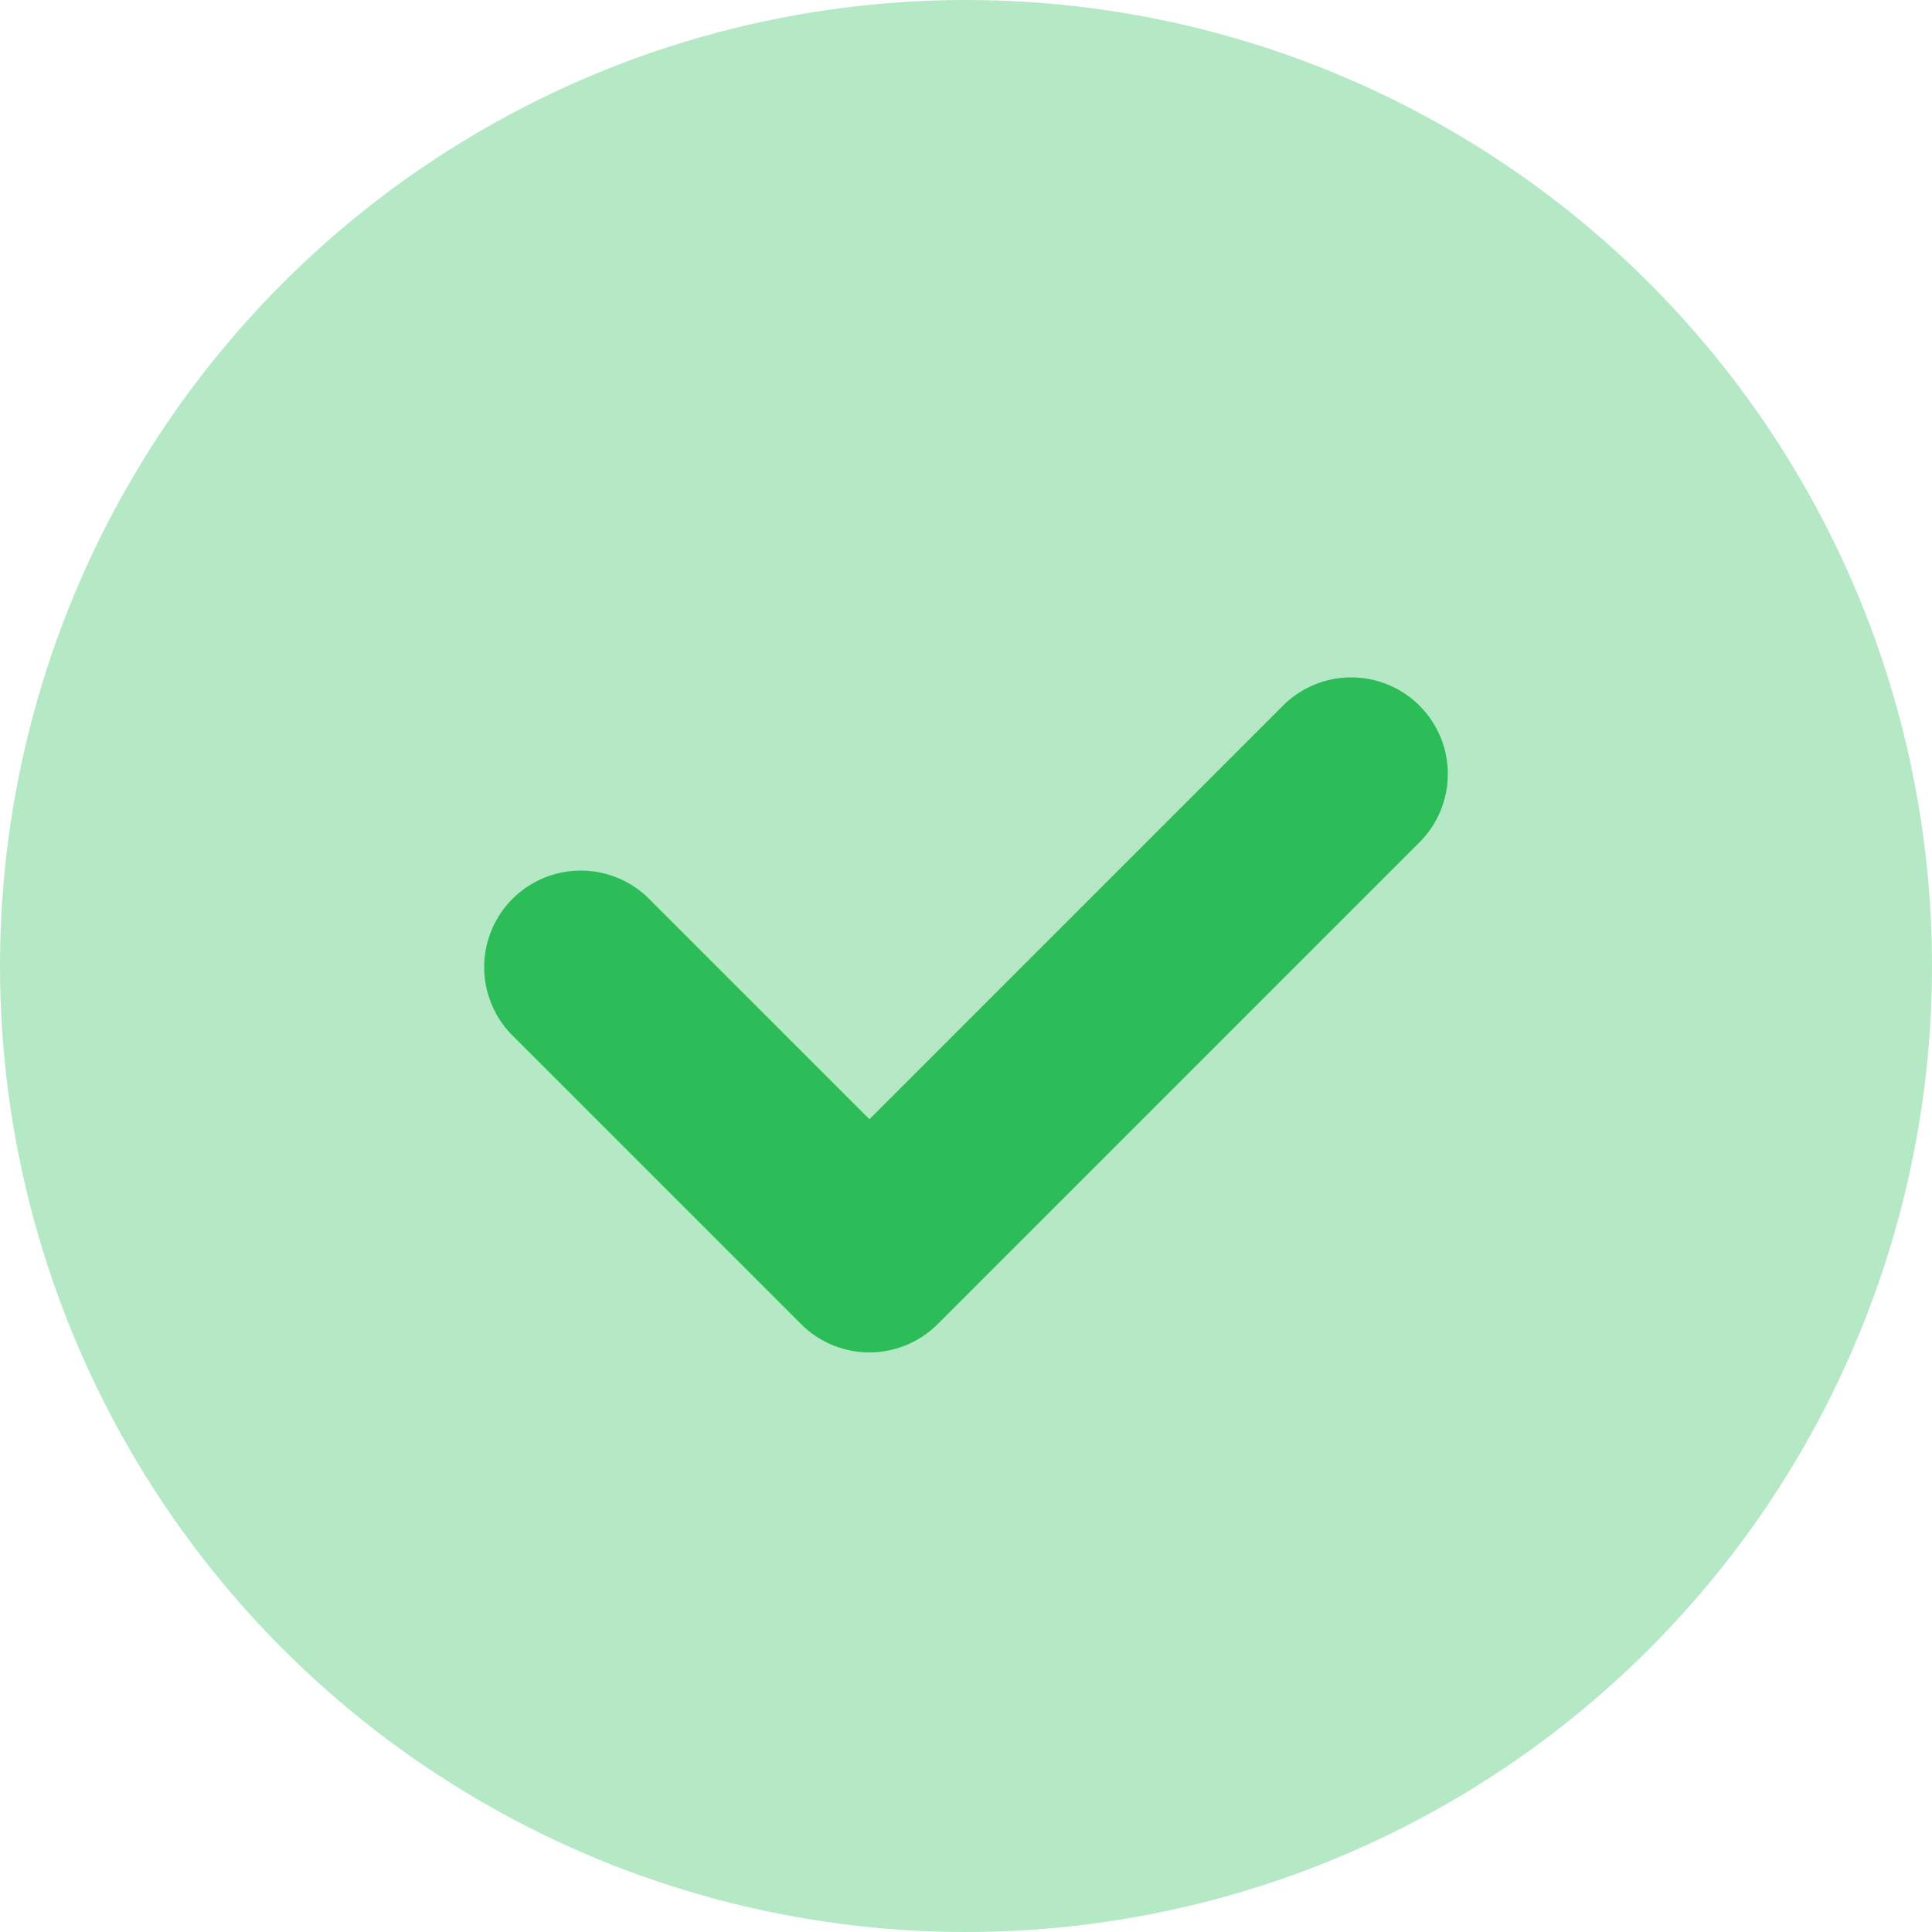
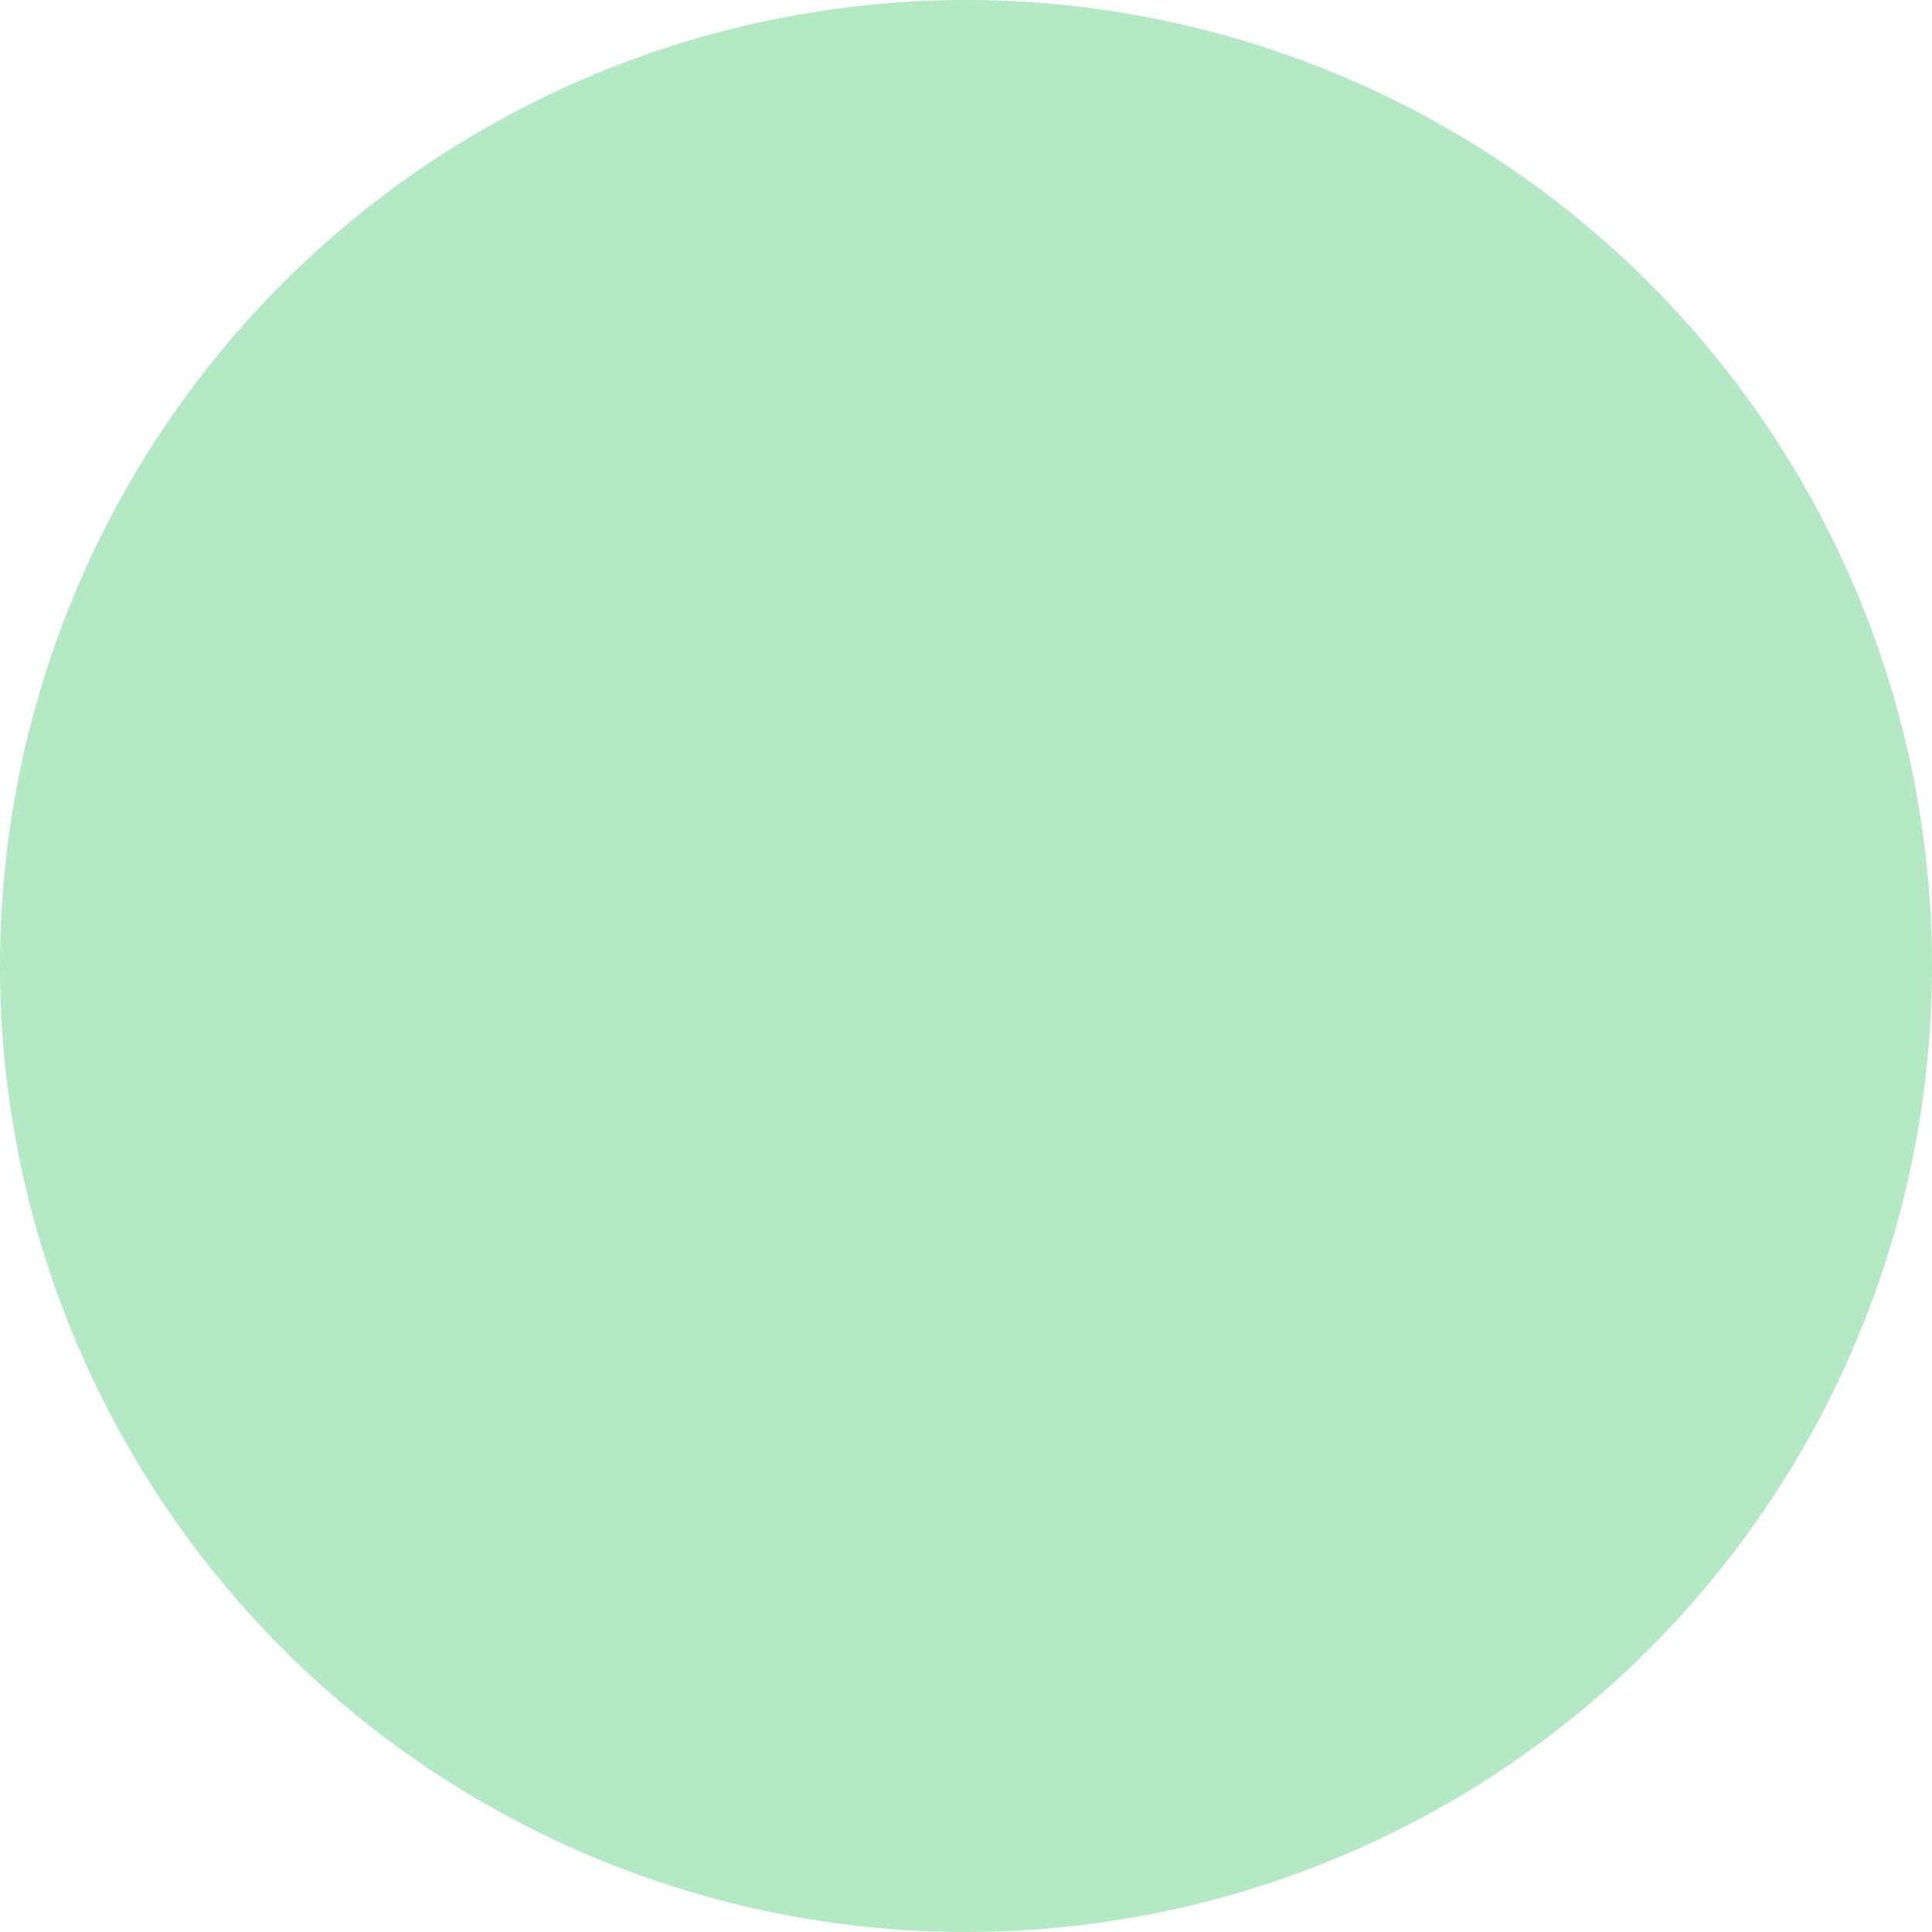
<svg xmlns="http://www.w3.org/2000/svg" width="20" height="20" fill="#2dbd58">
  <circle cx="10" cy="10" r="10" opacity=".35" />
-   <path d="M9 14a1 1 0 0 1-.707-.293l-3-3a1 1 0 0 1 1.414-1.414L9 11.586l4.293-4.293a1 1 0 0 1 1.414 1.414l-5 5A1 1 0 0 1 9 14z" />
</svg>